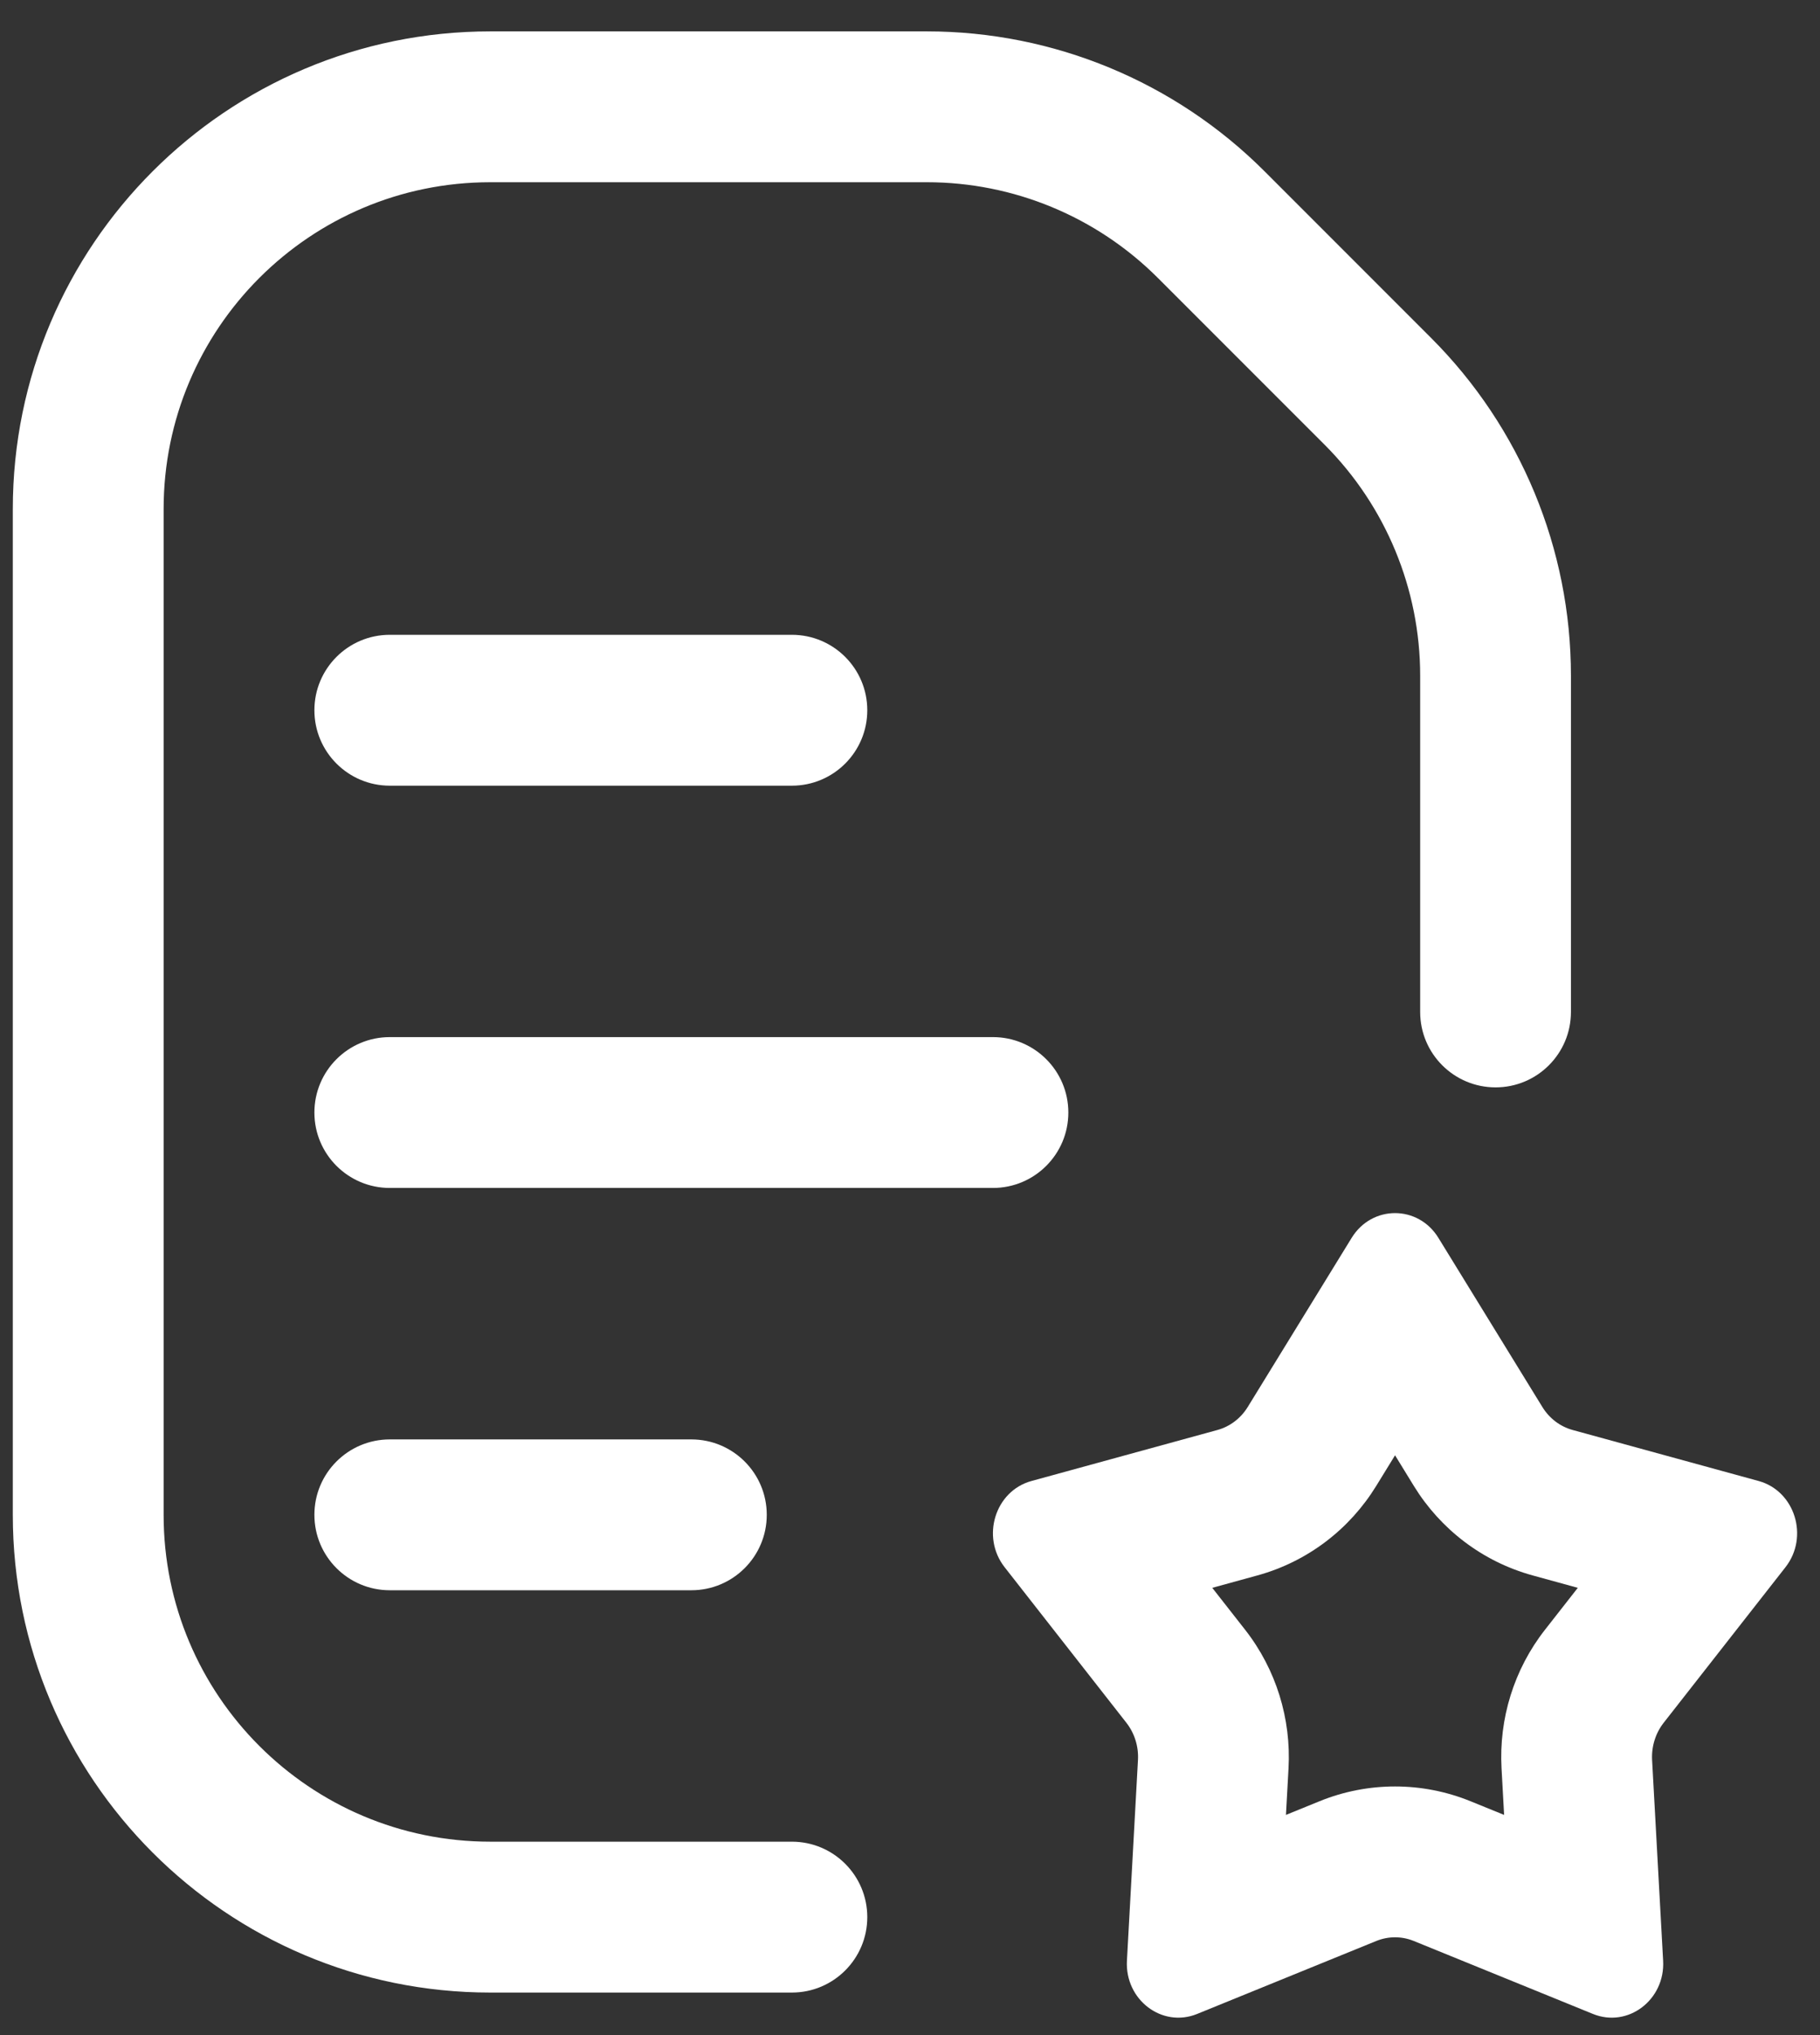
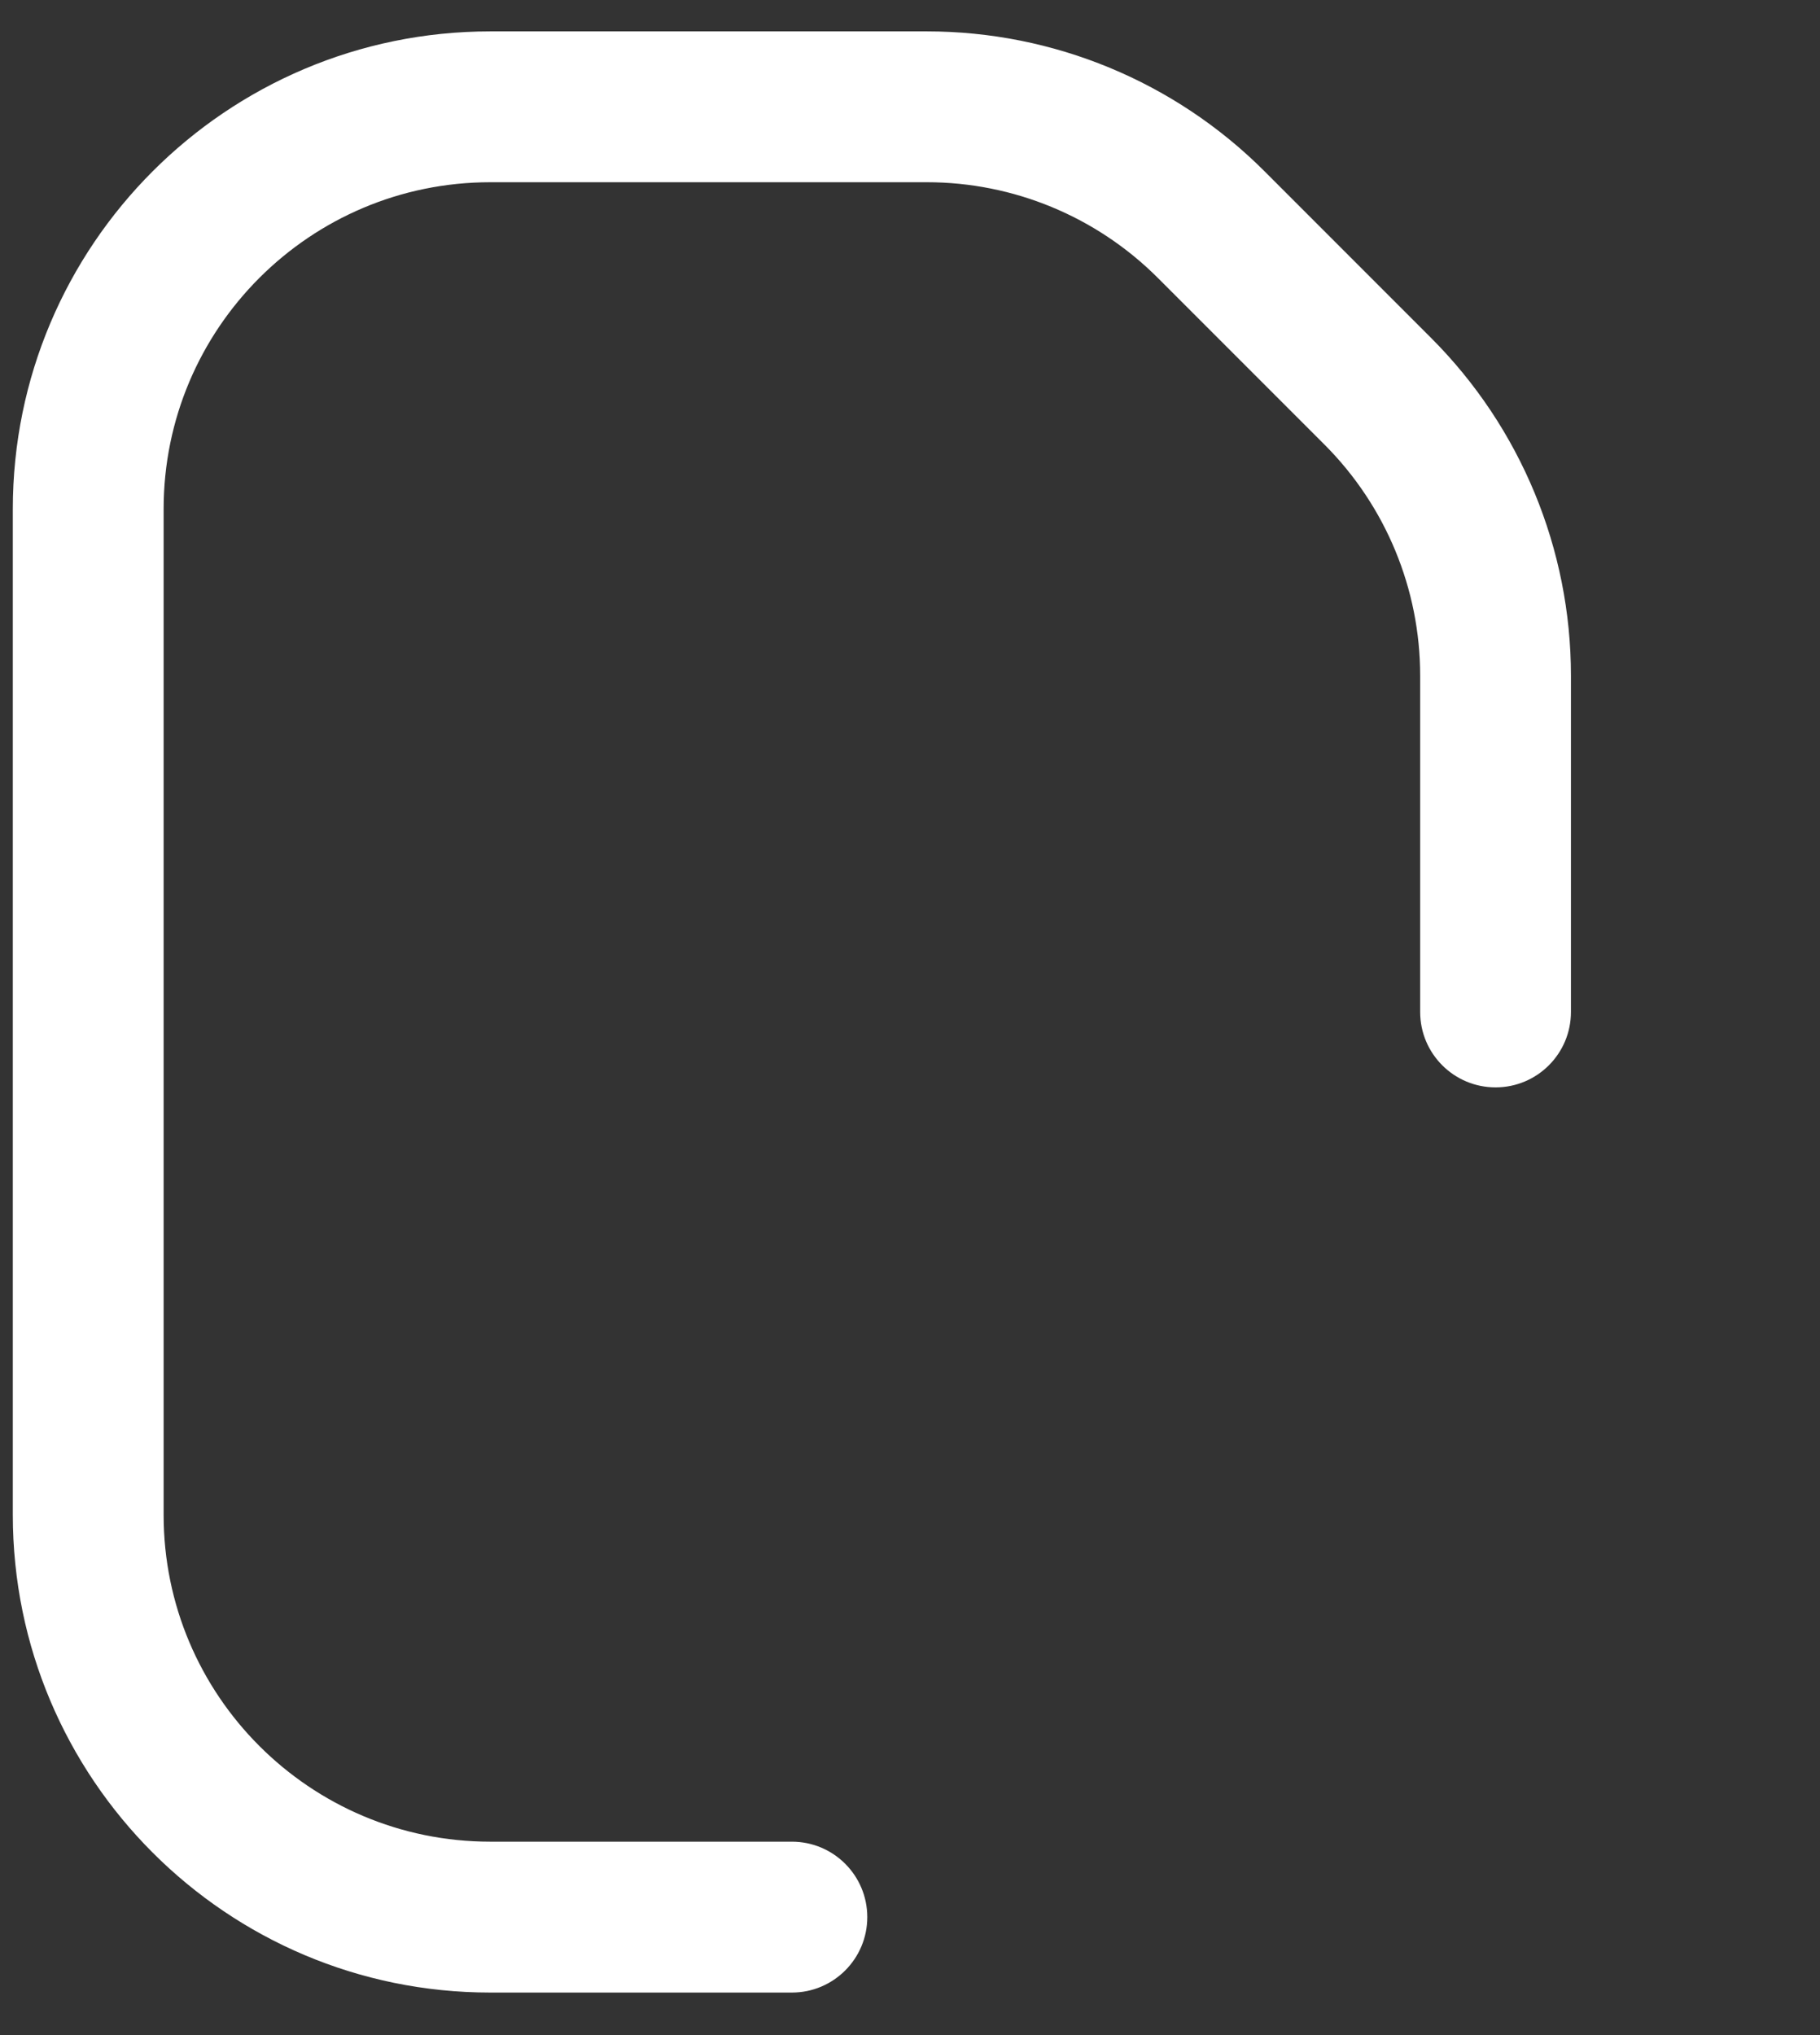
<svg xmlns="http://www.w3.org/2000/svg" width="51" height="57" viewBox="0 0 51 57" fill="none">
  <rect x="0" y="0" width="51" height="57" fill="#333333" stroke="none" />
  <path d="M0.359 14.259C0.359 6.869 6.35 0.879 13.74 0.879H25.974C29.523 0.879 32.926 2.289 35.435 4.798L40.102 9.465C42.612 11.974 44.021 15.378 44.021 18.926V28.344C44.021 29.511 43.075 30.456 41.909 30.456C40.742 30.456 39.796 29.511 39.796 28.344V18.926C39.796 16.498 38.831 14.17 37.115 12.453L32.447 7.786C30.73 6.069 28.402 5.104 25.974 5.104H13.74C8.684 5.104 4.585 9.203 4.585 14.259V42.428C4.585 47.484 8.684 51.583 13.74 51.583H22.19C23.357 51.583 24.303 52.529 24.303 53.696C24.303 54.863 23.357 55.809 22.19 55.809H13.74C6.35 55.809 0.359 49.818 0.359 42.428V14.259Z" fill="white" />
-   <path d="M8.81 31.161C8.81 29.994 9.756 29.048 10.923 29.048H27.824C28.991 29.048 29.937 29.994 29.937 31.161C29.937 32.327 28.991 33.273 27.824 33.273H10.923C9.756 33.273 8.81 32.327 8.81 31.161Z" fill="white" />
-   <path d="M10.923 17.78C9.756 17.78 8.81 18.726 8.81 19.893C8.81 21.06 9.756 22.006 10.923 22.006H22.19C23.357 22.006 24.303 21.06 24.303 19.893C24.303 18.726 23.357 17.78 22.19 17.78H10.923Z" fill="white" />
-   <path d="M8.81 42.428C8.81 41.261 9.756 40.316 10.923 40.316H19.373C20.54 40.316 21.486 41.261 21.486 42.428C21.486 43.595 20.54 44.541 19.373 44.541H10.923C9.756 44.541 8.81 43.595 8.81 42.428Z" fill="white" />
-   <path fill-rule="evenodd" clip-rule="evenodd" d="M37.876 34.671C38.445 33.746 39.739 33.746 40.307 34.671L43.22 39.408C43.415 39.726 43.718 39.956 44.068 40.052L49.281 41.481C50.298 41.76 50.698 43.046 50.032 43.896L46.619 48.253C46.39 48.546 46.275 48.918 46.295 49.295L46.604 54.916C46.665 56.013 45.618 56.807 44.638 56.408L39.616 54.364C39.279 54.227 38.905 54.227 38.567 54.364L33.546 56.408C32.566 56.807 31.519 56.013 31.579 54.916L31.888 49.295C31.909 48.918 31.793 48.546 31.564 48.253L28.152 43.896C27.485 43.046 27.885 41.76 28.903 41.481L34.115 40.052C34.465 39.956 34.768 39.726 34.964 39.408L37.876 34.671ZM38.563 41.621L39.092 40.761L39.62 41.621C40.359 42.823 41.535 43.738 42.95 44.126L44.213 44.473L43.293 45.648C42.42 46.762 42 48.146 42.076 49.527L42.148 50.833L41.209 50.451C39.85 49.898 38.333 49.898 36.974 50.451L36.035 50.833L36.107 49.527C36.183 48.146 35.763 46.762 34.891 45.648L33.97 44.473L35.233 44.126C36.649 43.738 37.824 42.823 38.563 41.621Z" fill="white" />
</svg>